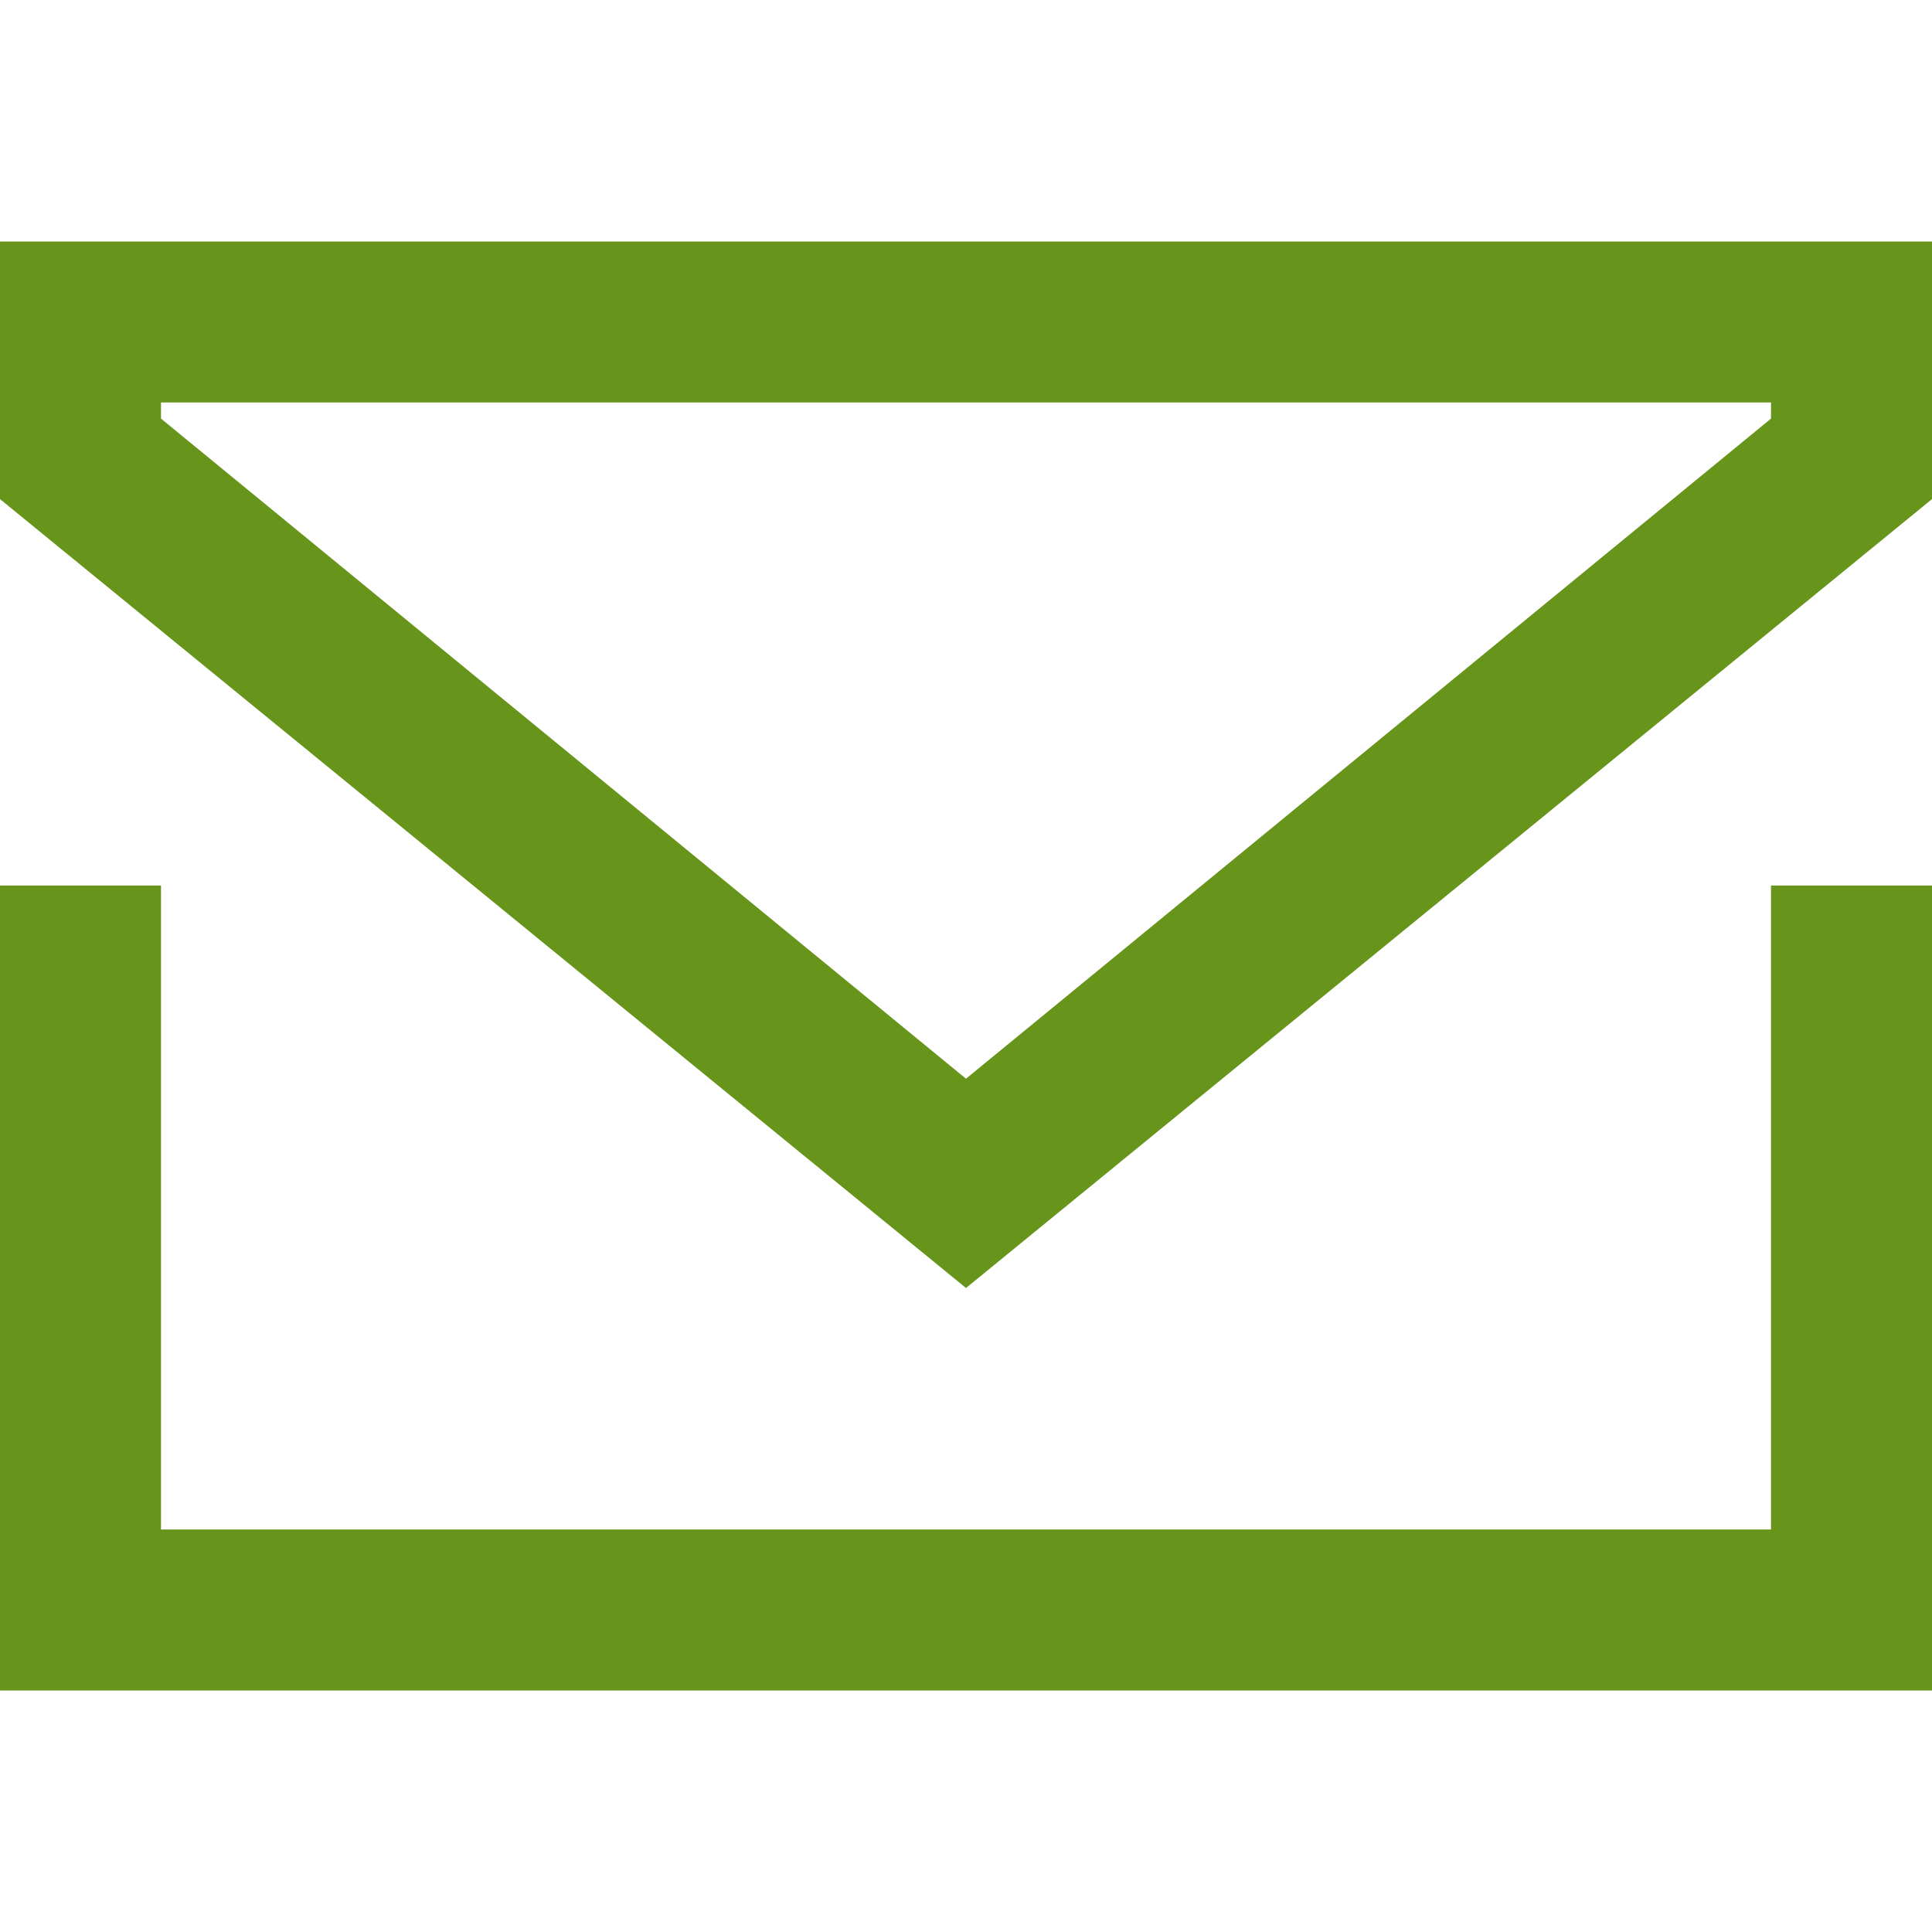
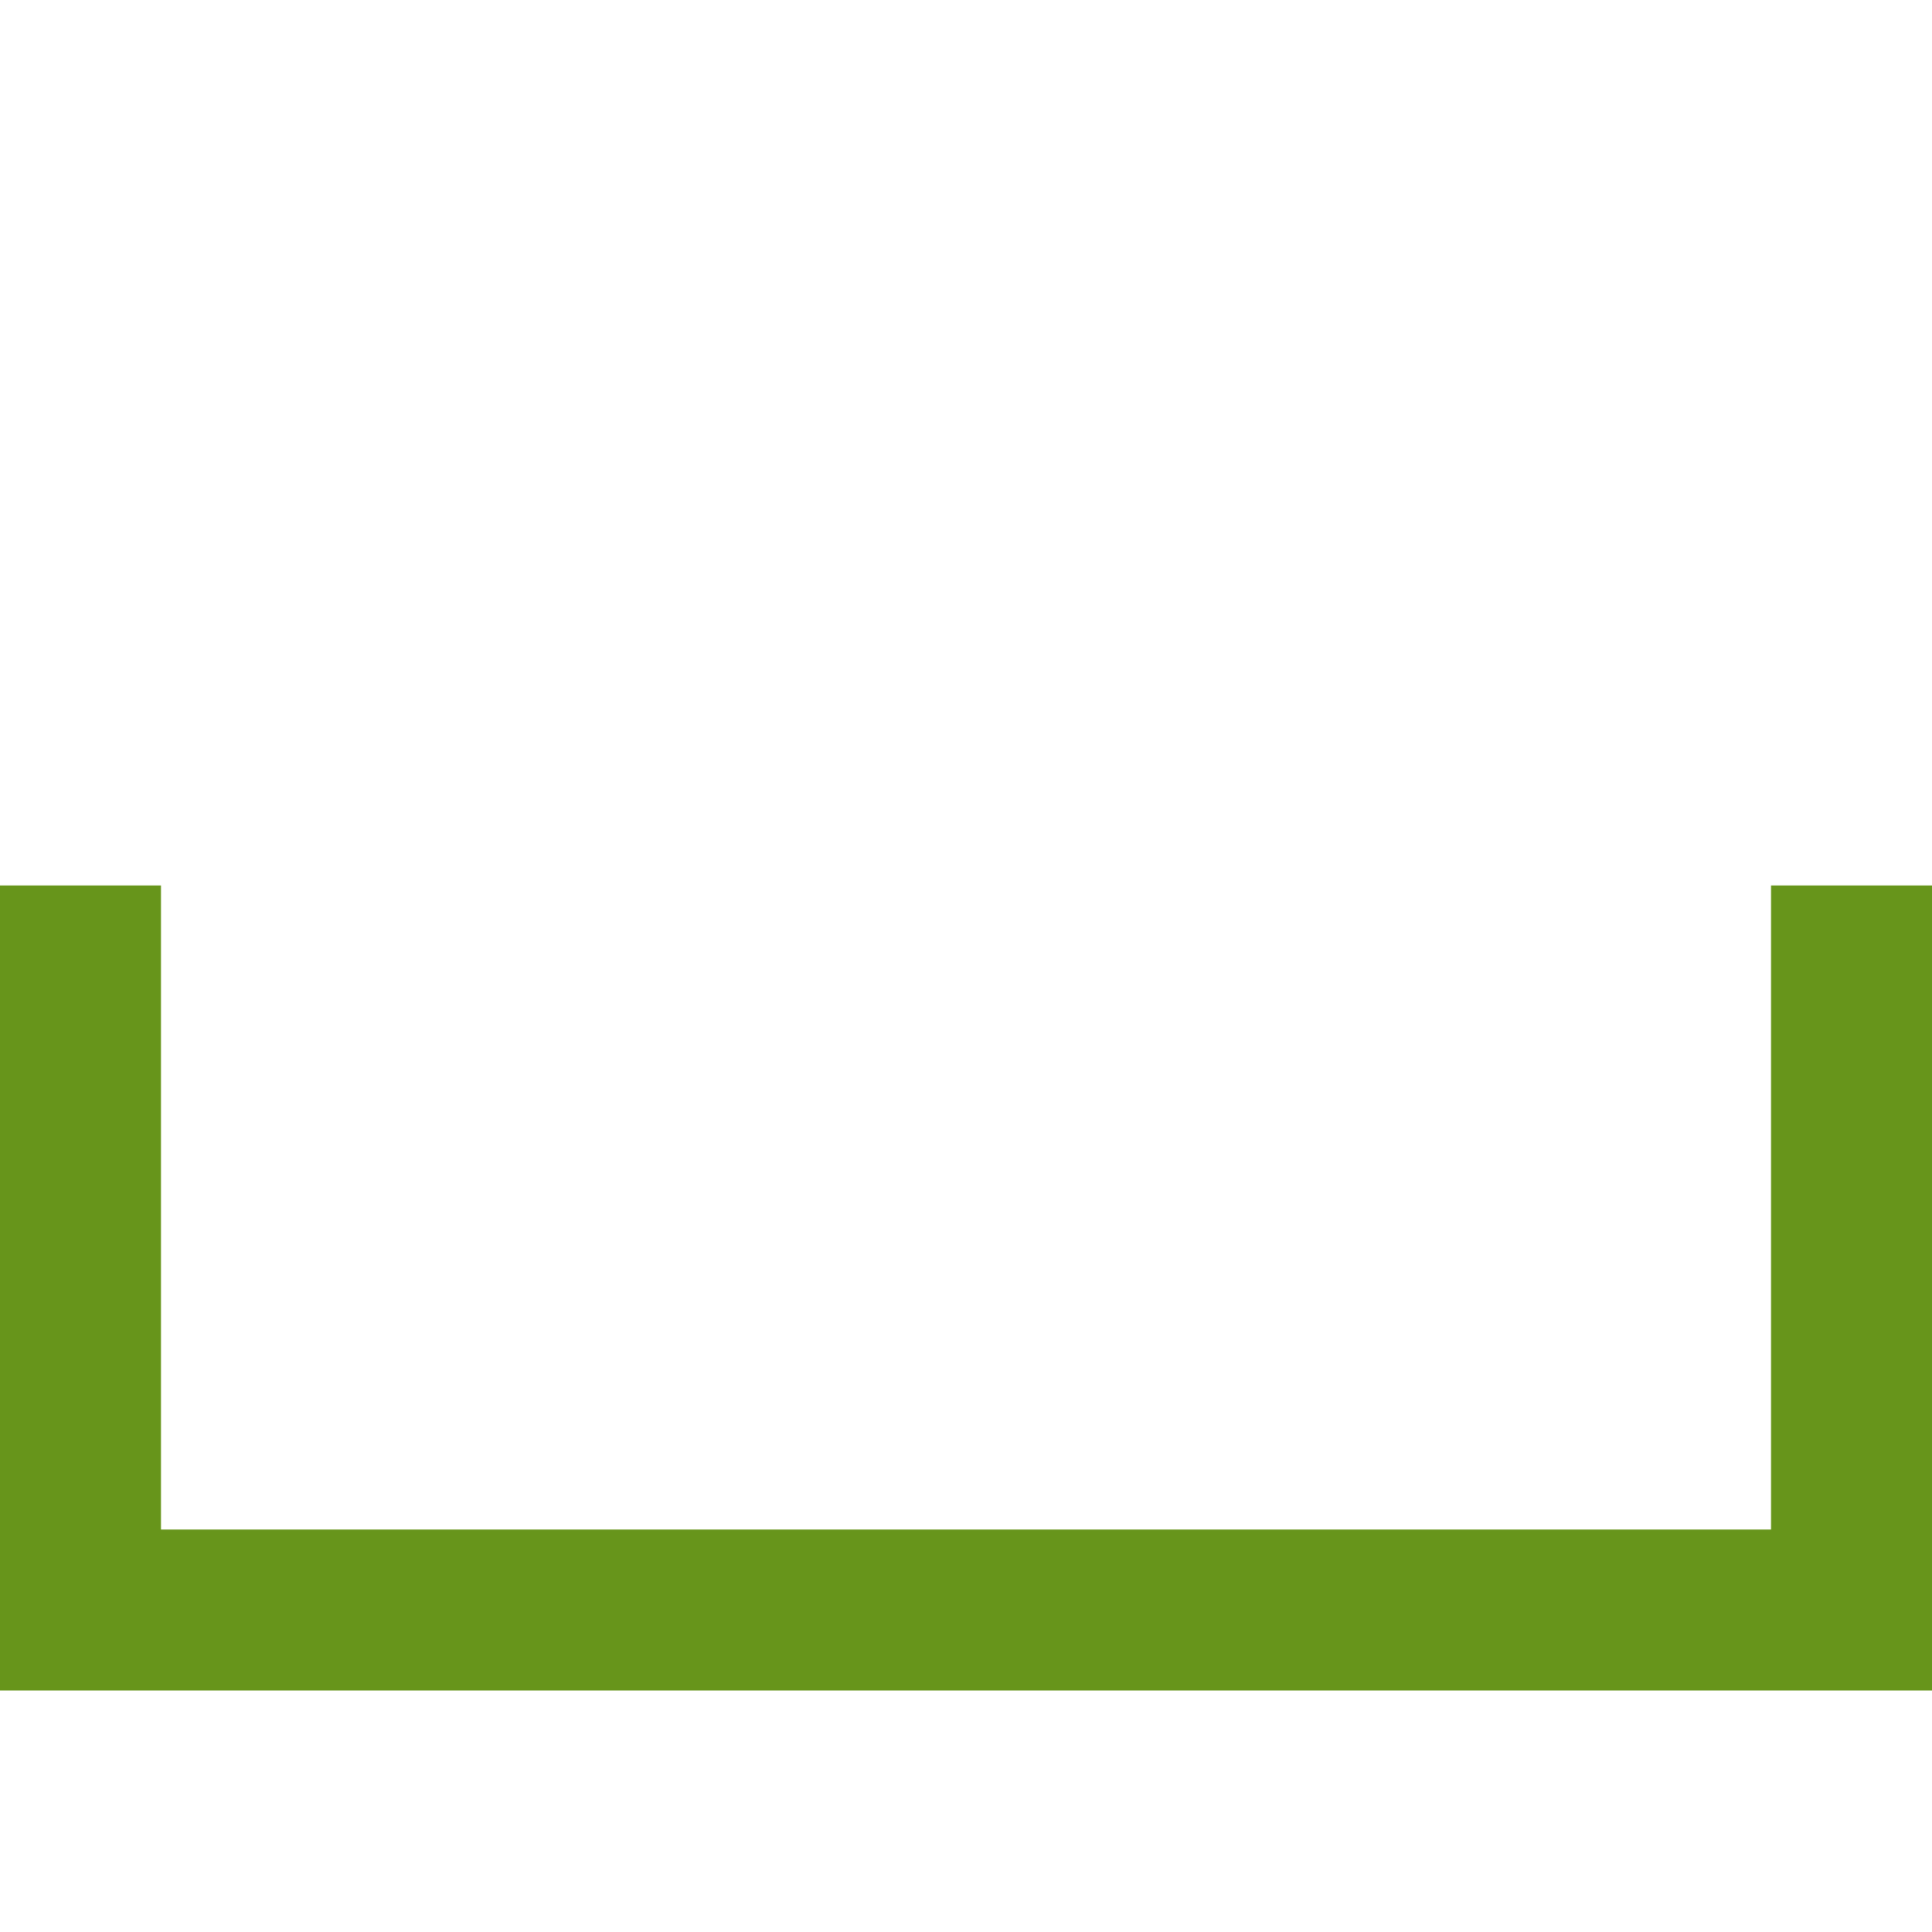
<svg xmlns="http://www.w3.org/2000/svg" version="1.1" id="Capa_1" x="0px" y="0px" viewBox="0 0 513.32 513.32" style="enable-background:new 0 0 513.32 513.32;" xml:space="preserve" width="512px" height="512px">
  <g>
    <g>
      <g>
-         <path d="M0,64.165v68.443l256.66,209.605l256.66-209.605V64.165H0z M470.543,111.22L256.66,286.604L42.777,111.22v-4.278h427.767     v4.278H470.543z" fill="#67951b" />
        <polygon points="470.543,406.378 42.777,406.378 42.777,235.272 0,235.272 0,449.155 513.32,449.155 513.32,235.272      470.543,235.272    " fill="#67951b" />
      </g>
    </g>
  </g>
  <g>
</g>
  <g>
</g>
  <g>
</g>
  <g>
</g>
  <g>
</g>
  <g>
</g>
  <g>
</g>
  <g>
</g>
  <g>
</g>
  <g>
</g>
  <g>
</g>
  <g>
</g>
  <g>
</g>
  <g>
</g>
  <g>
</g>
</svg>